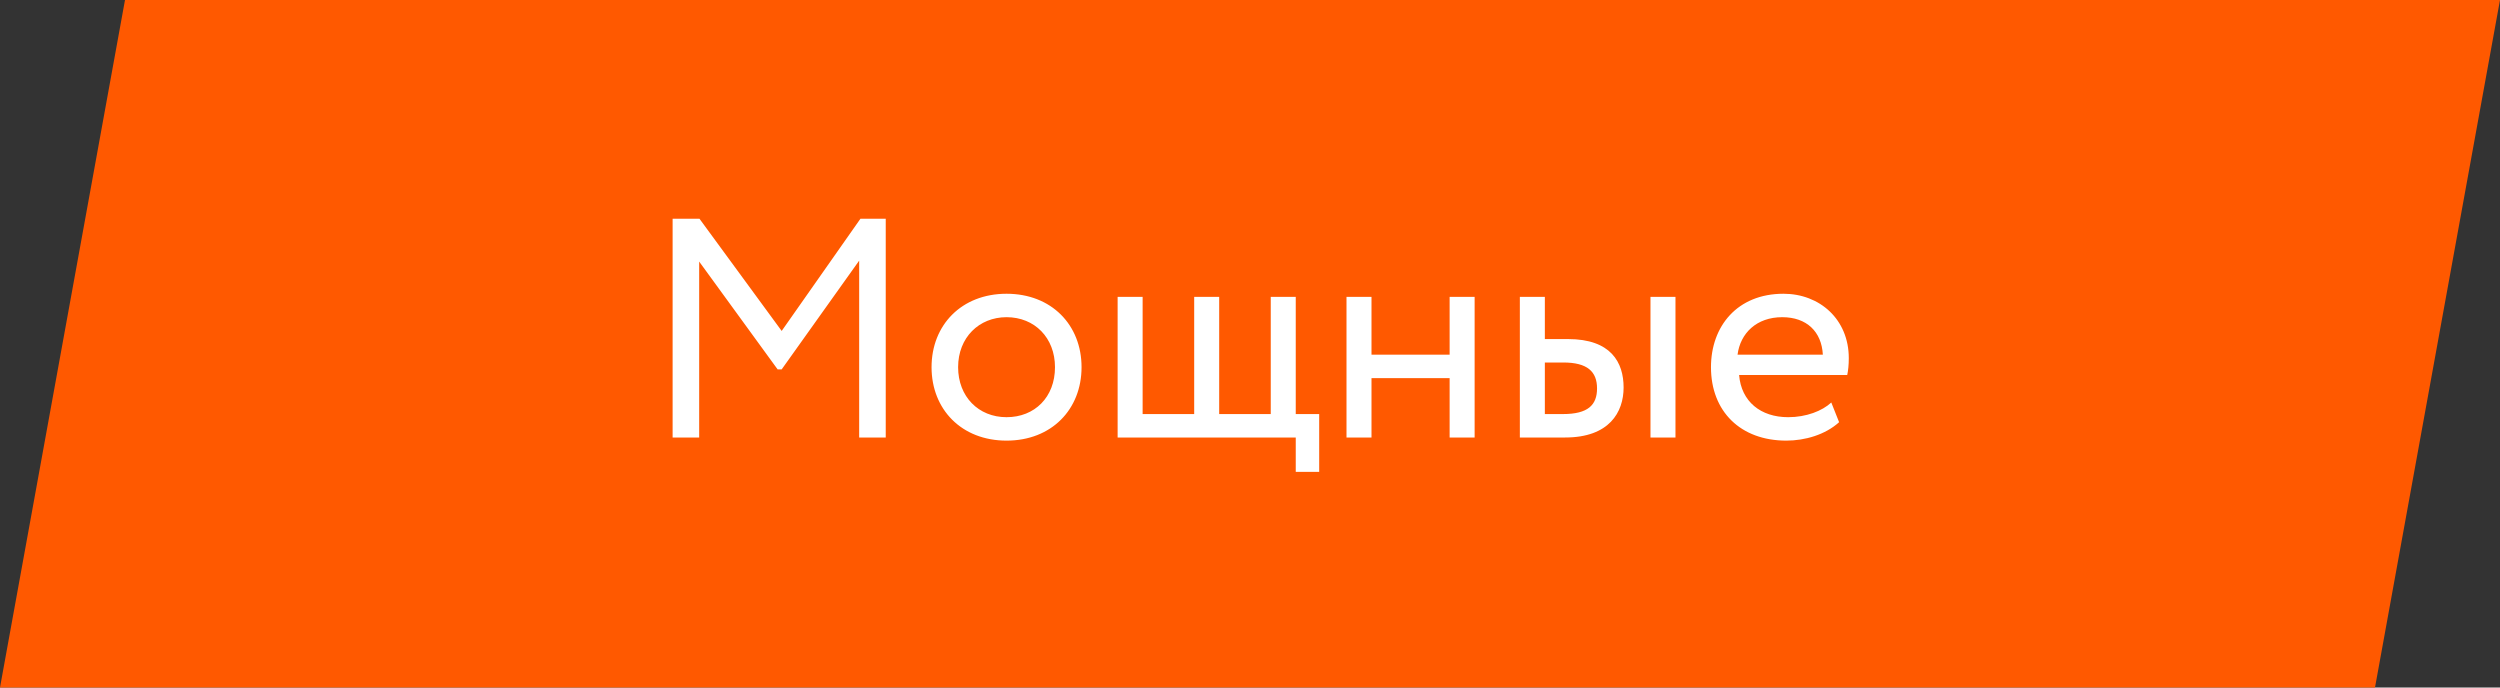
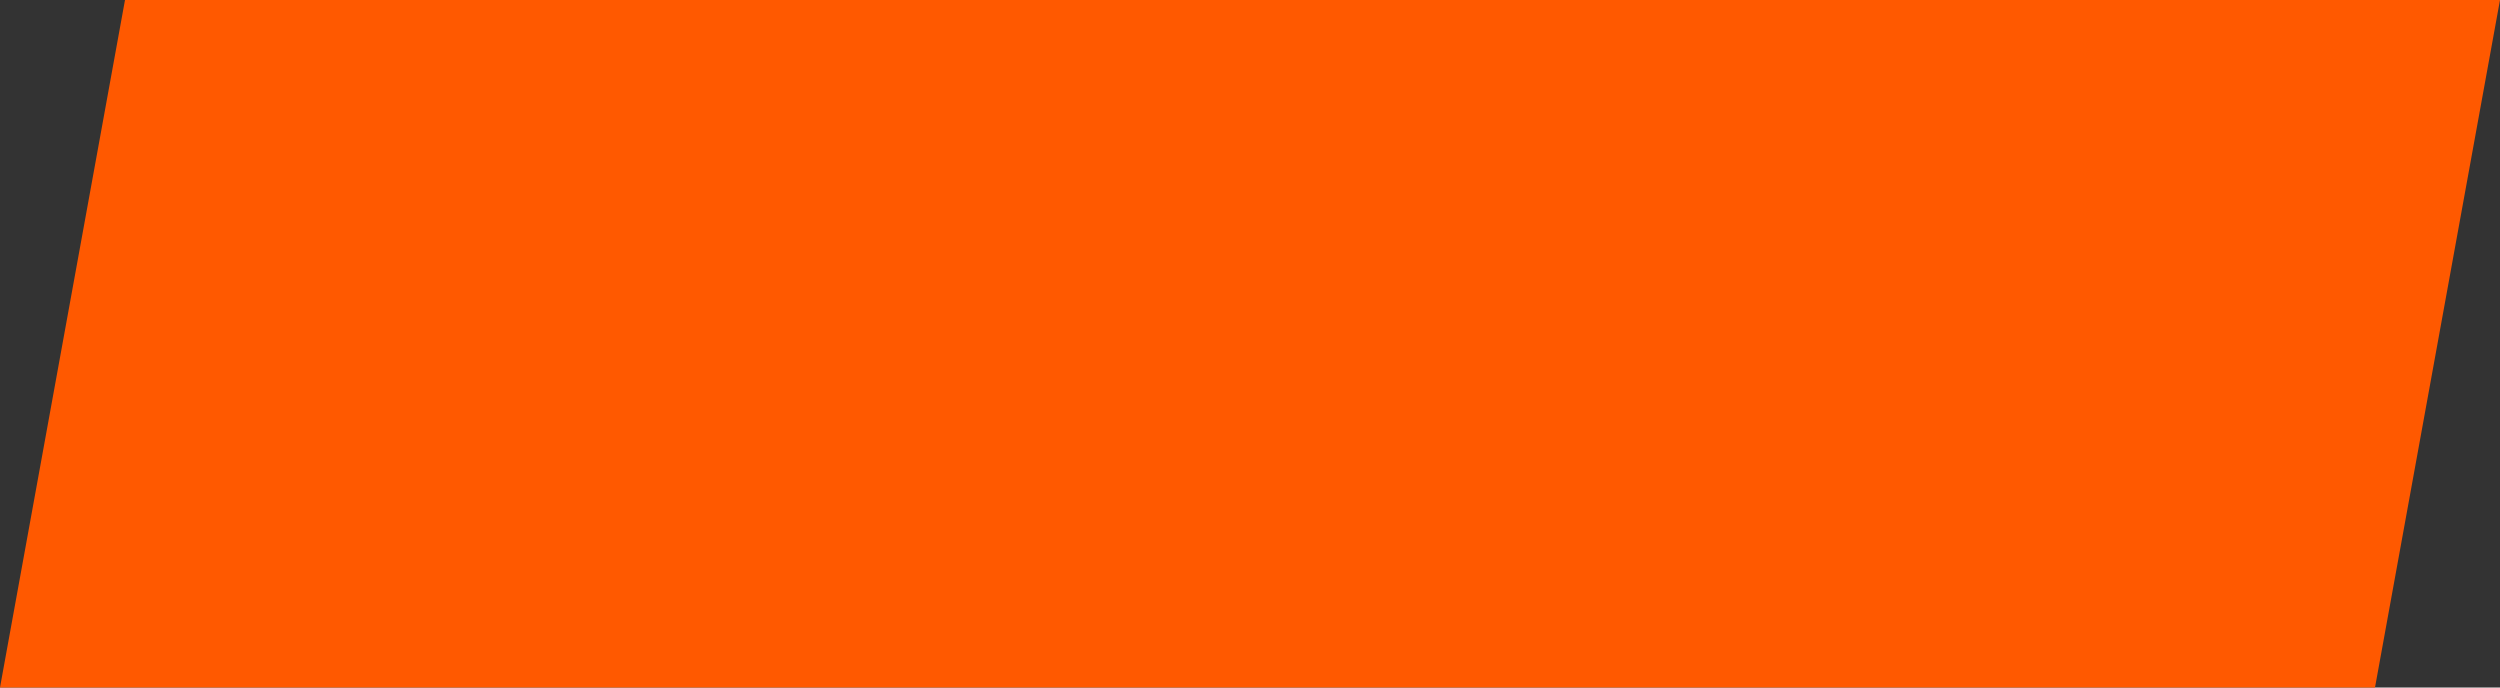
<svg xmlns="http://www.w3.org/2000/svg" width="200" height="55" viewBox="0 0 200 55" fill="none">
  <rect x="0" y="0" width="200" height="55" fill="#333333" stroke="none" />
  <path d="M10 0H200L190 55H0L10 0Z" fill="#FF5900" />
-   <path d="M53.809 35H55.934V20.925L62.209 29.55H62.534L68.734 20.85V35H70.859V17.5H68.834L62.534 26.475L55.959 17.5H53.809V35ZM74.524 29.375C74.524 32.75 76.924 35.25 80.524 35.25C84.124 35.25 86.524 32.75 86.524 29.375C86.524 26 84.124 23.5 80.524 23.5C76.924 23.5 74.524 26 74.524 29.375ZM76.649 29.375C76.649 27 78.324 25.375 80.524 25.375C82.774 25.375 84.399 27.025 84.399 29.375C84.399 31.775 82.774 33.375 80.524 33.375C78.274 33.375 76.649 31.725 76.649 29.375ZM89.41 35H103.66V37.75H105.535V33.125H103.66V23.75H101.66V33.125H97.535V23.75H95.535V33.125H91.41V23.75H89.41V35ZM115.97 35H117.97V23.75H115.97V28.375H109.72V23.75H107.72V35H109.72V30.25H115.97V35ZM121.588 35H125.213C128.738 35 129.888 32.975 129.888 31C129.888 29 128.888 27.125 125.438 27.125H123.588V23.75H121.588V35ZM132.038 35H134.038V23.75H132.038V35ZM125.063 29C126.988 29 127.763 29.725 127.763 31.075C127.763 32.4 127.038 33.125 125.038 33.125H123.588V29H125.063ZM146.503 32.2C145.778 32.875 144.503 33.375 143.053 33.375C140.853 33.375 139.303 32.125 139.128 30H147.778C147.853 29.65 147.903 29.2 147.903 28.65C147.903 25.55 145.578 23.5 142.678 23.5C138.978 23.5 136.878 26.1 136.878 29.375C136.878 32.925 139.253 35.25 142.903 35.25C144.403 35.25 146.028 34.775 147.128 33.775L146.503 32.2ZM142.578 25.375C144.528 25.375 145.728 26.525 145.828 28.375H139.003C139.228 26.65 140.528 25.375 142.578 25.375Z" fill="white" />
</svg>